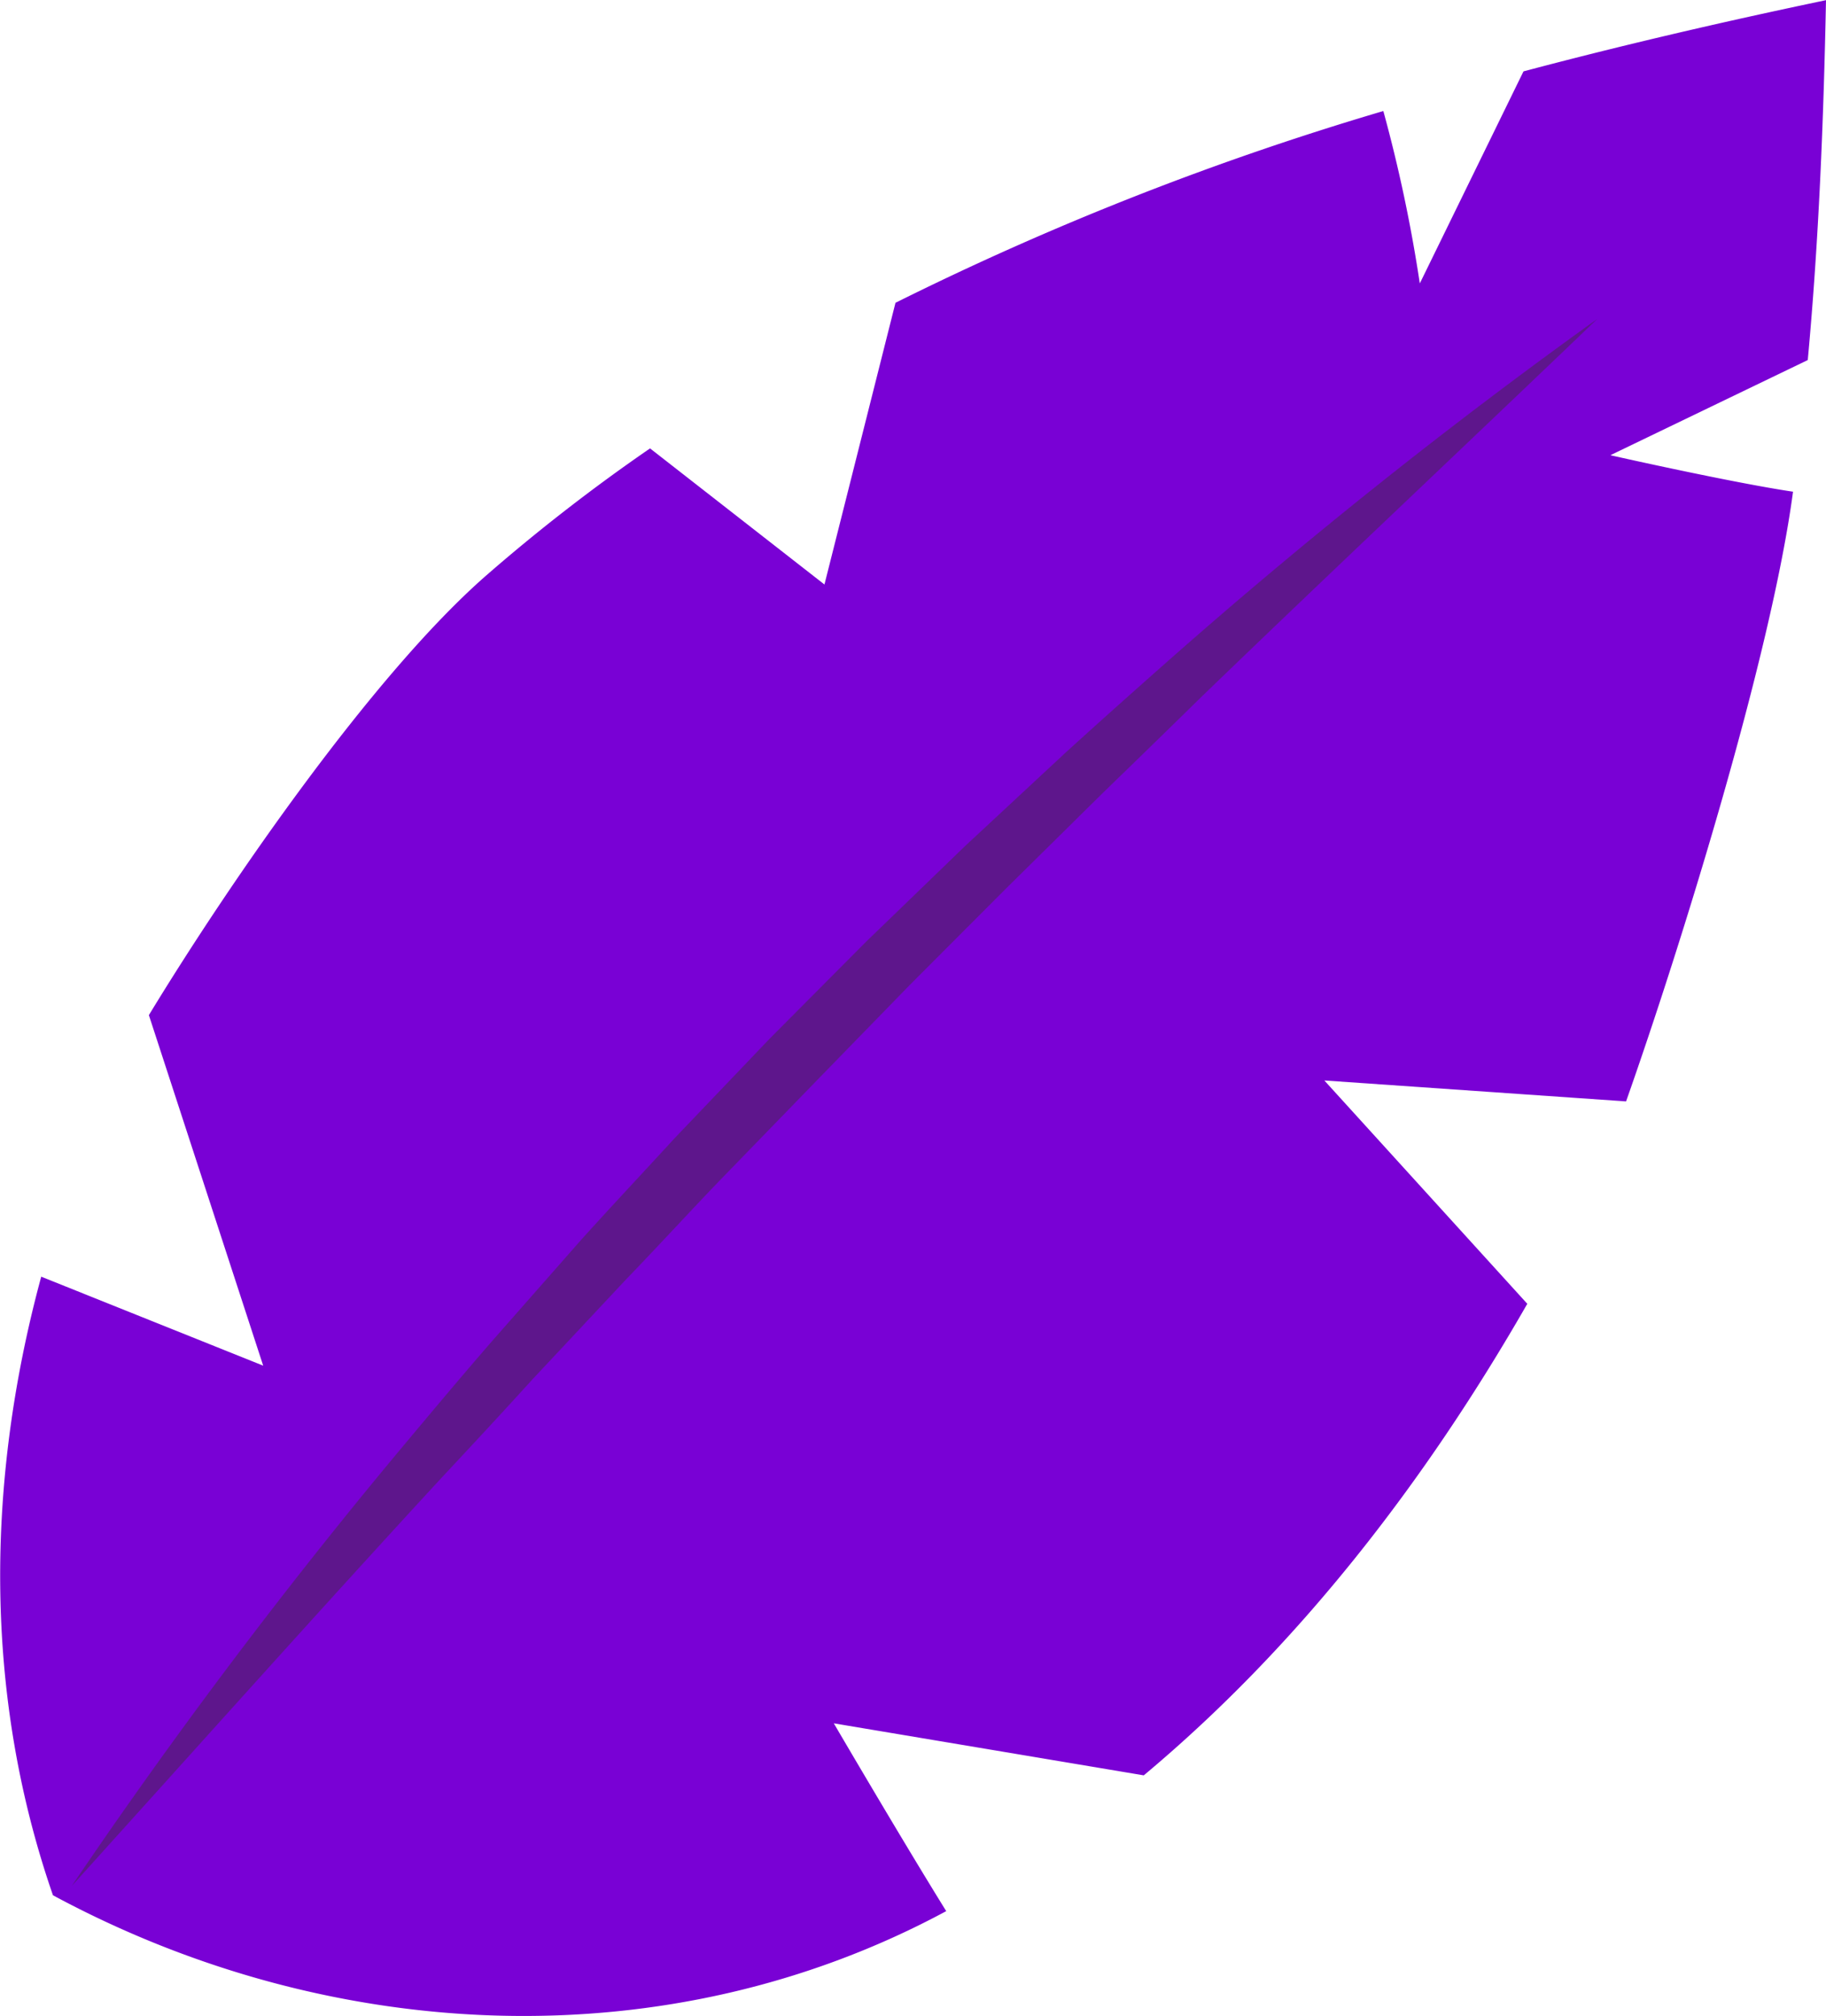
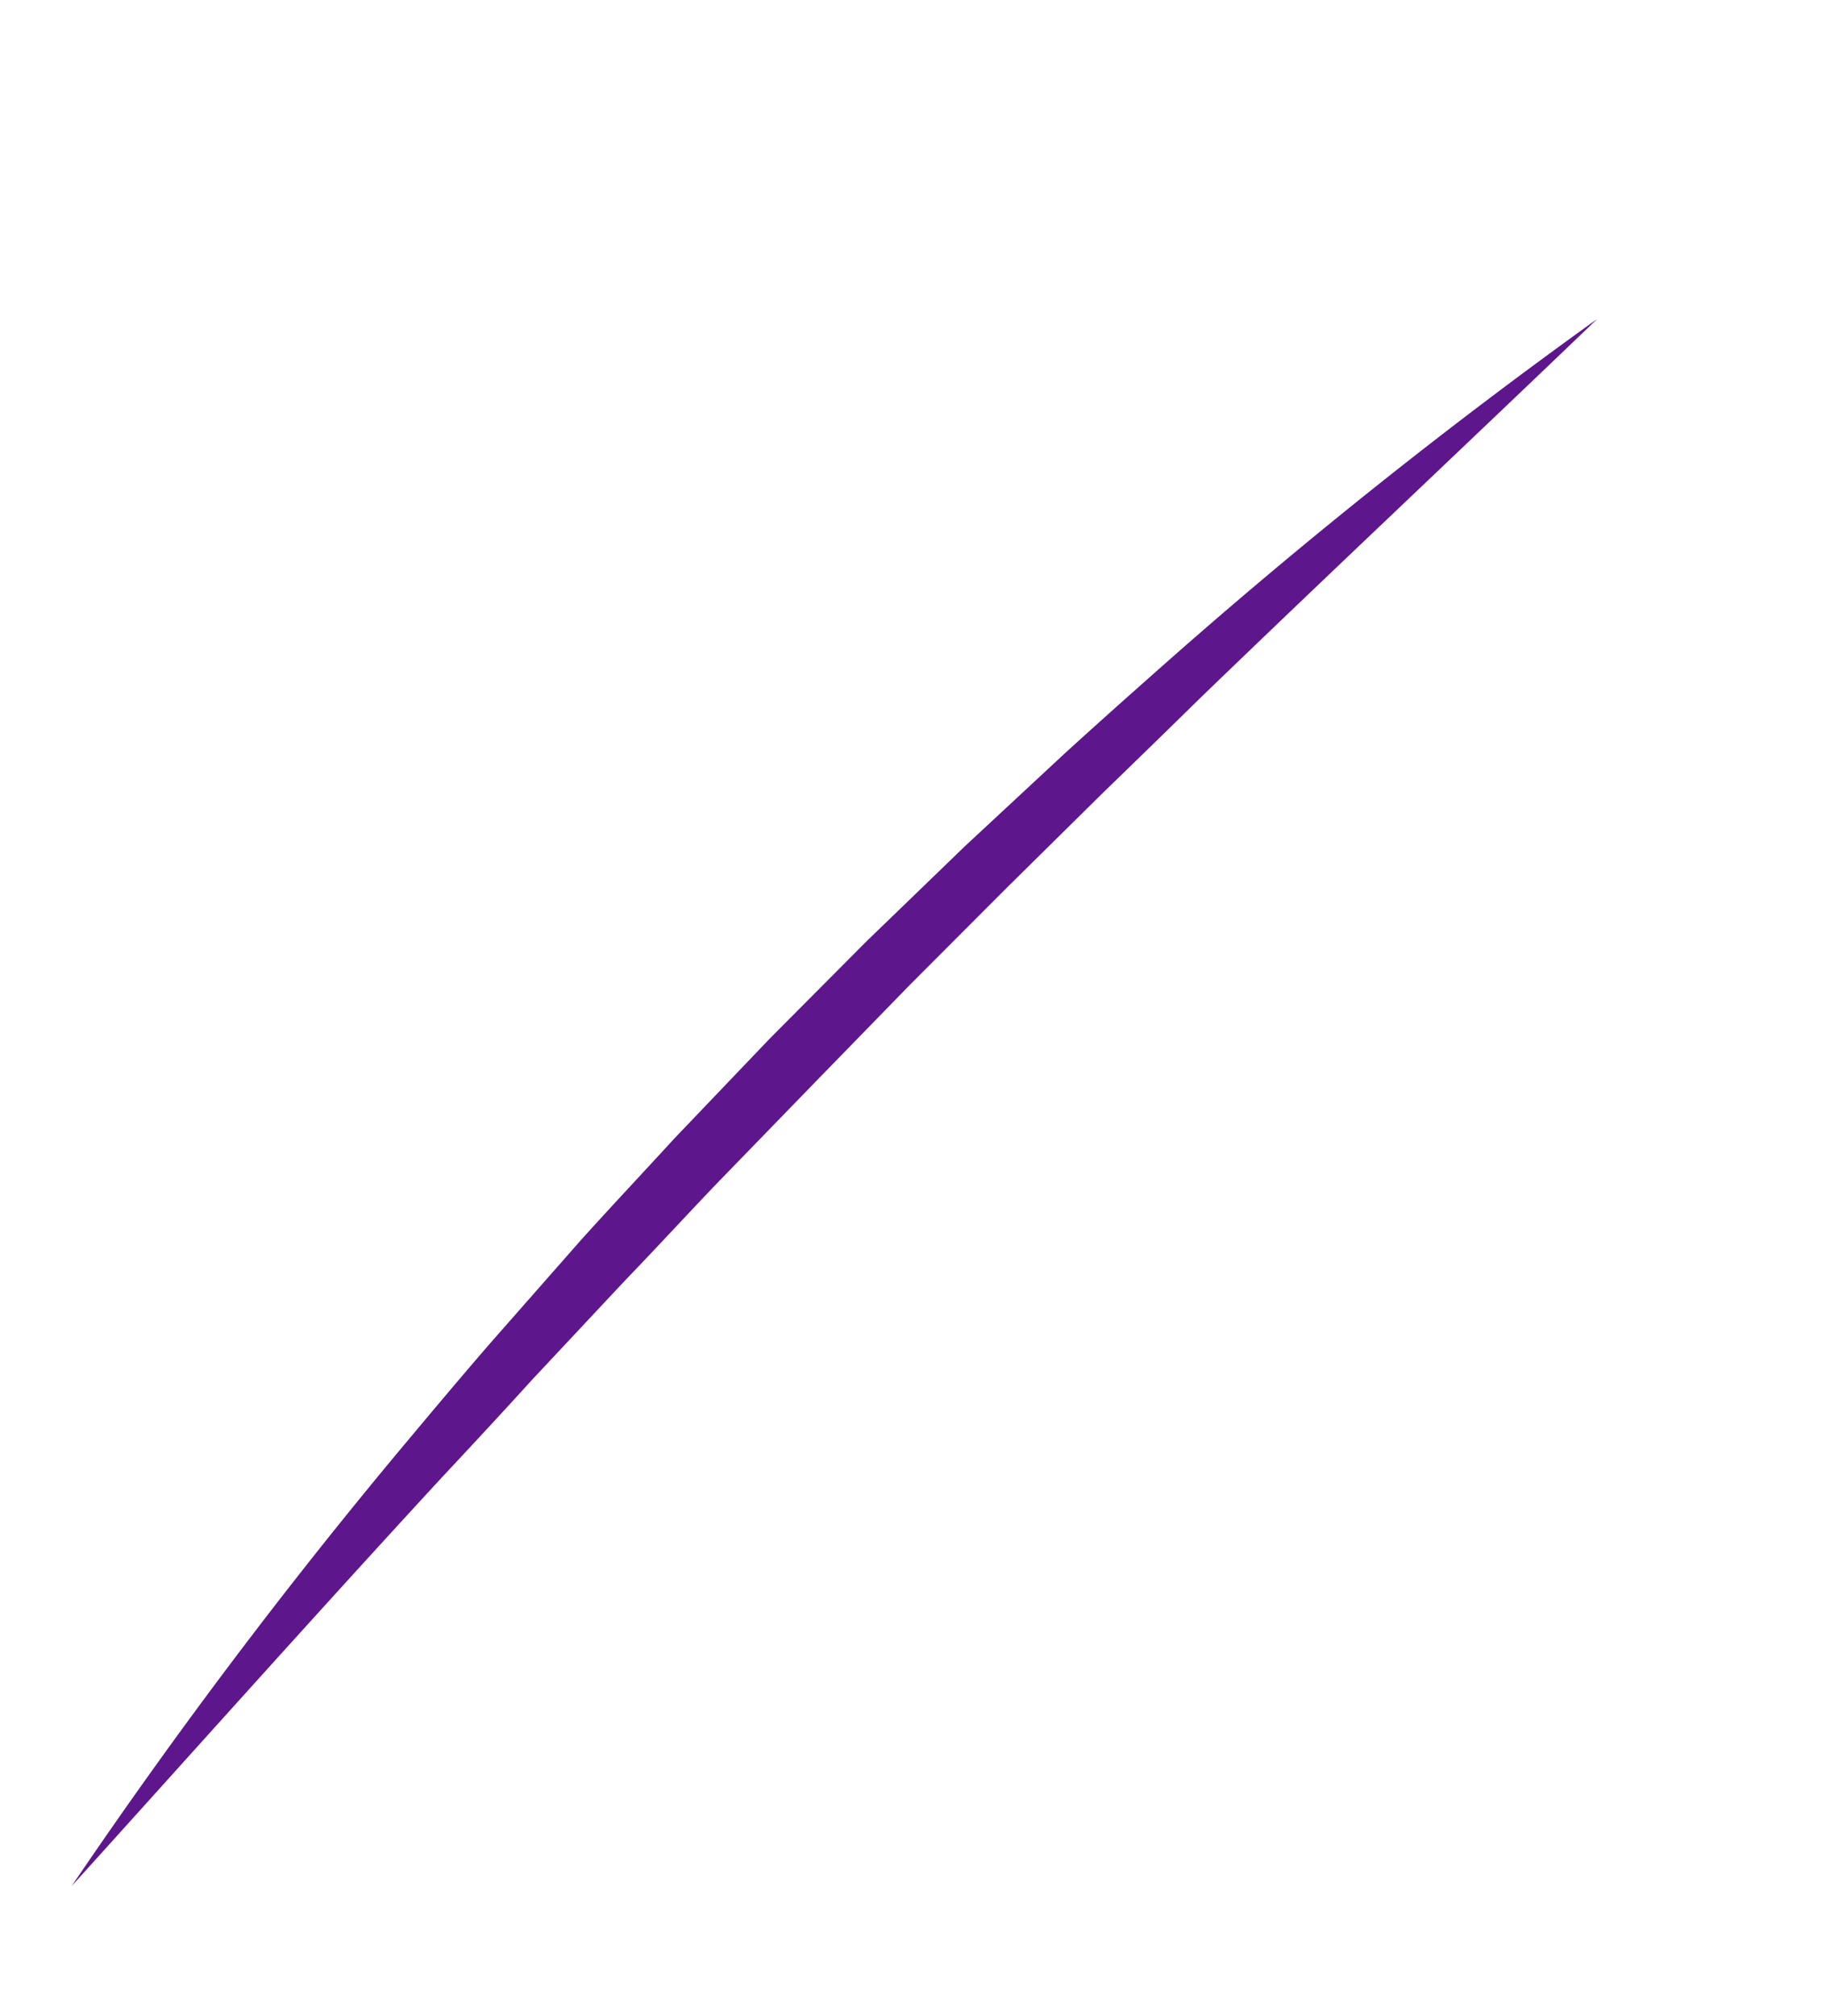
<svg xmlns="http://www.w3.org/2000/svg" viewBox="0 0 115.17 127.1">
  <defs>
    <style>.cls-1{fill:#7901d5;}.cls-2{fill:#5e168c;}</style>
  </defs>
  <g id="Слой_2" data-name="Слой 2">
    <g id="BACKGROUND_2" data-name="BACKGROUND 2">
-       <path class="cls-1" d="M102.56,69.44C106,59.7,111.72,41.32,113.09,31c-3.9-.58-11.52-2.3-11.52-2.3l12.45-6c.7-7.55,1-15.14,1.15-22.69-6.36,1.33-12.75,2.81-19.08,4.49L89.55,17.87A93.66,93.66,0,0,0,87.25,7,189.1,189.1,0,0,0,56.48,19.09L52,36.85,41,28.27a114.77,114.77,0,0,0-10.32,8C23.49,42.55,14.4,55.76,9.39,64L16.6,86.1l-14-5.61c-3.49,12.86-3.65,26.34.74,39,17.61,9.49,38.86,10.42,56.34,1-2.86-4.61-7.09-11.84-7.09-11.84l19.55,3.28c9.79-8.18,17.77-18.53,24.19-29.73L83.53,68.12Z" />
      <path class="cls-2" d="M4.52,118.91A345.19,345.19,0,0,1,25.35,91.26c1.85-2.21,3.71-4.43,5.6-6.61l5.72-6.5c1.94-2.15,3.92-4.25,5.87-6.38l6-6.28,6.11-6.14,6.21-6,6.35-5.9c2.13-1.94,4.29-3.86,6.45-5.77a342.22,342.22,0,0,1,27.08-21.57c-8.34,8-16.71,15.86-25,23.86q-3.06,3-6.16,6L63.47,56l-6.08,6.09-6,6.16-6,6.18c-2,2.08-3.92,4.18-5.92,6.25L33.55,87c-1.93,2.13-3.89,4.23-5.85,6.33C19.92,101.77,12.26,110.35,4.52,118.91Z" />
    </g>
  </g>
</svg>